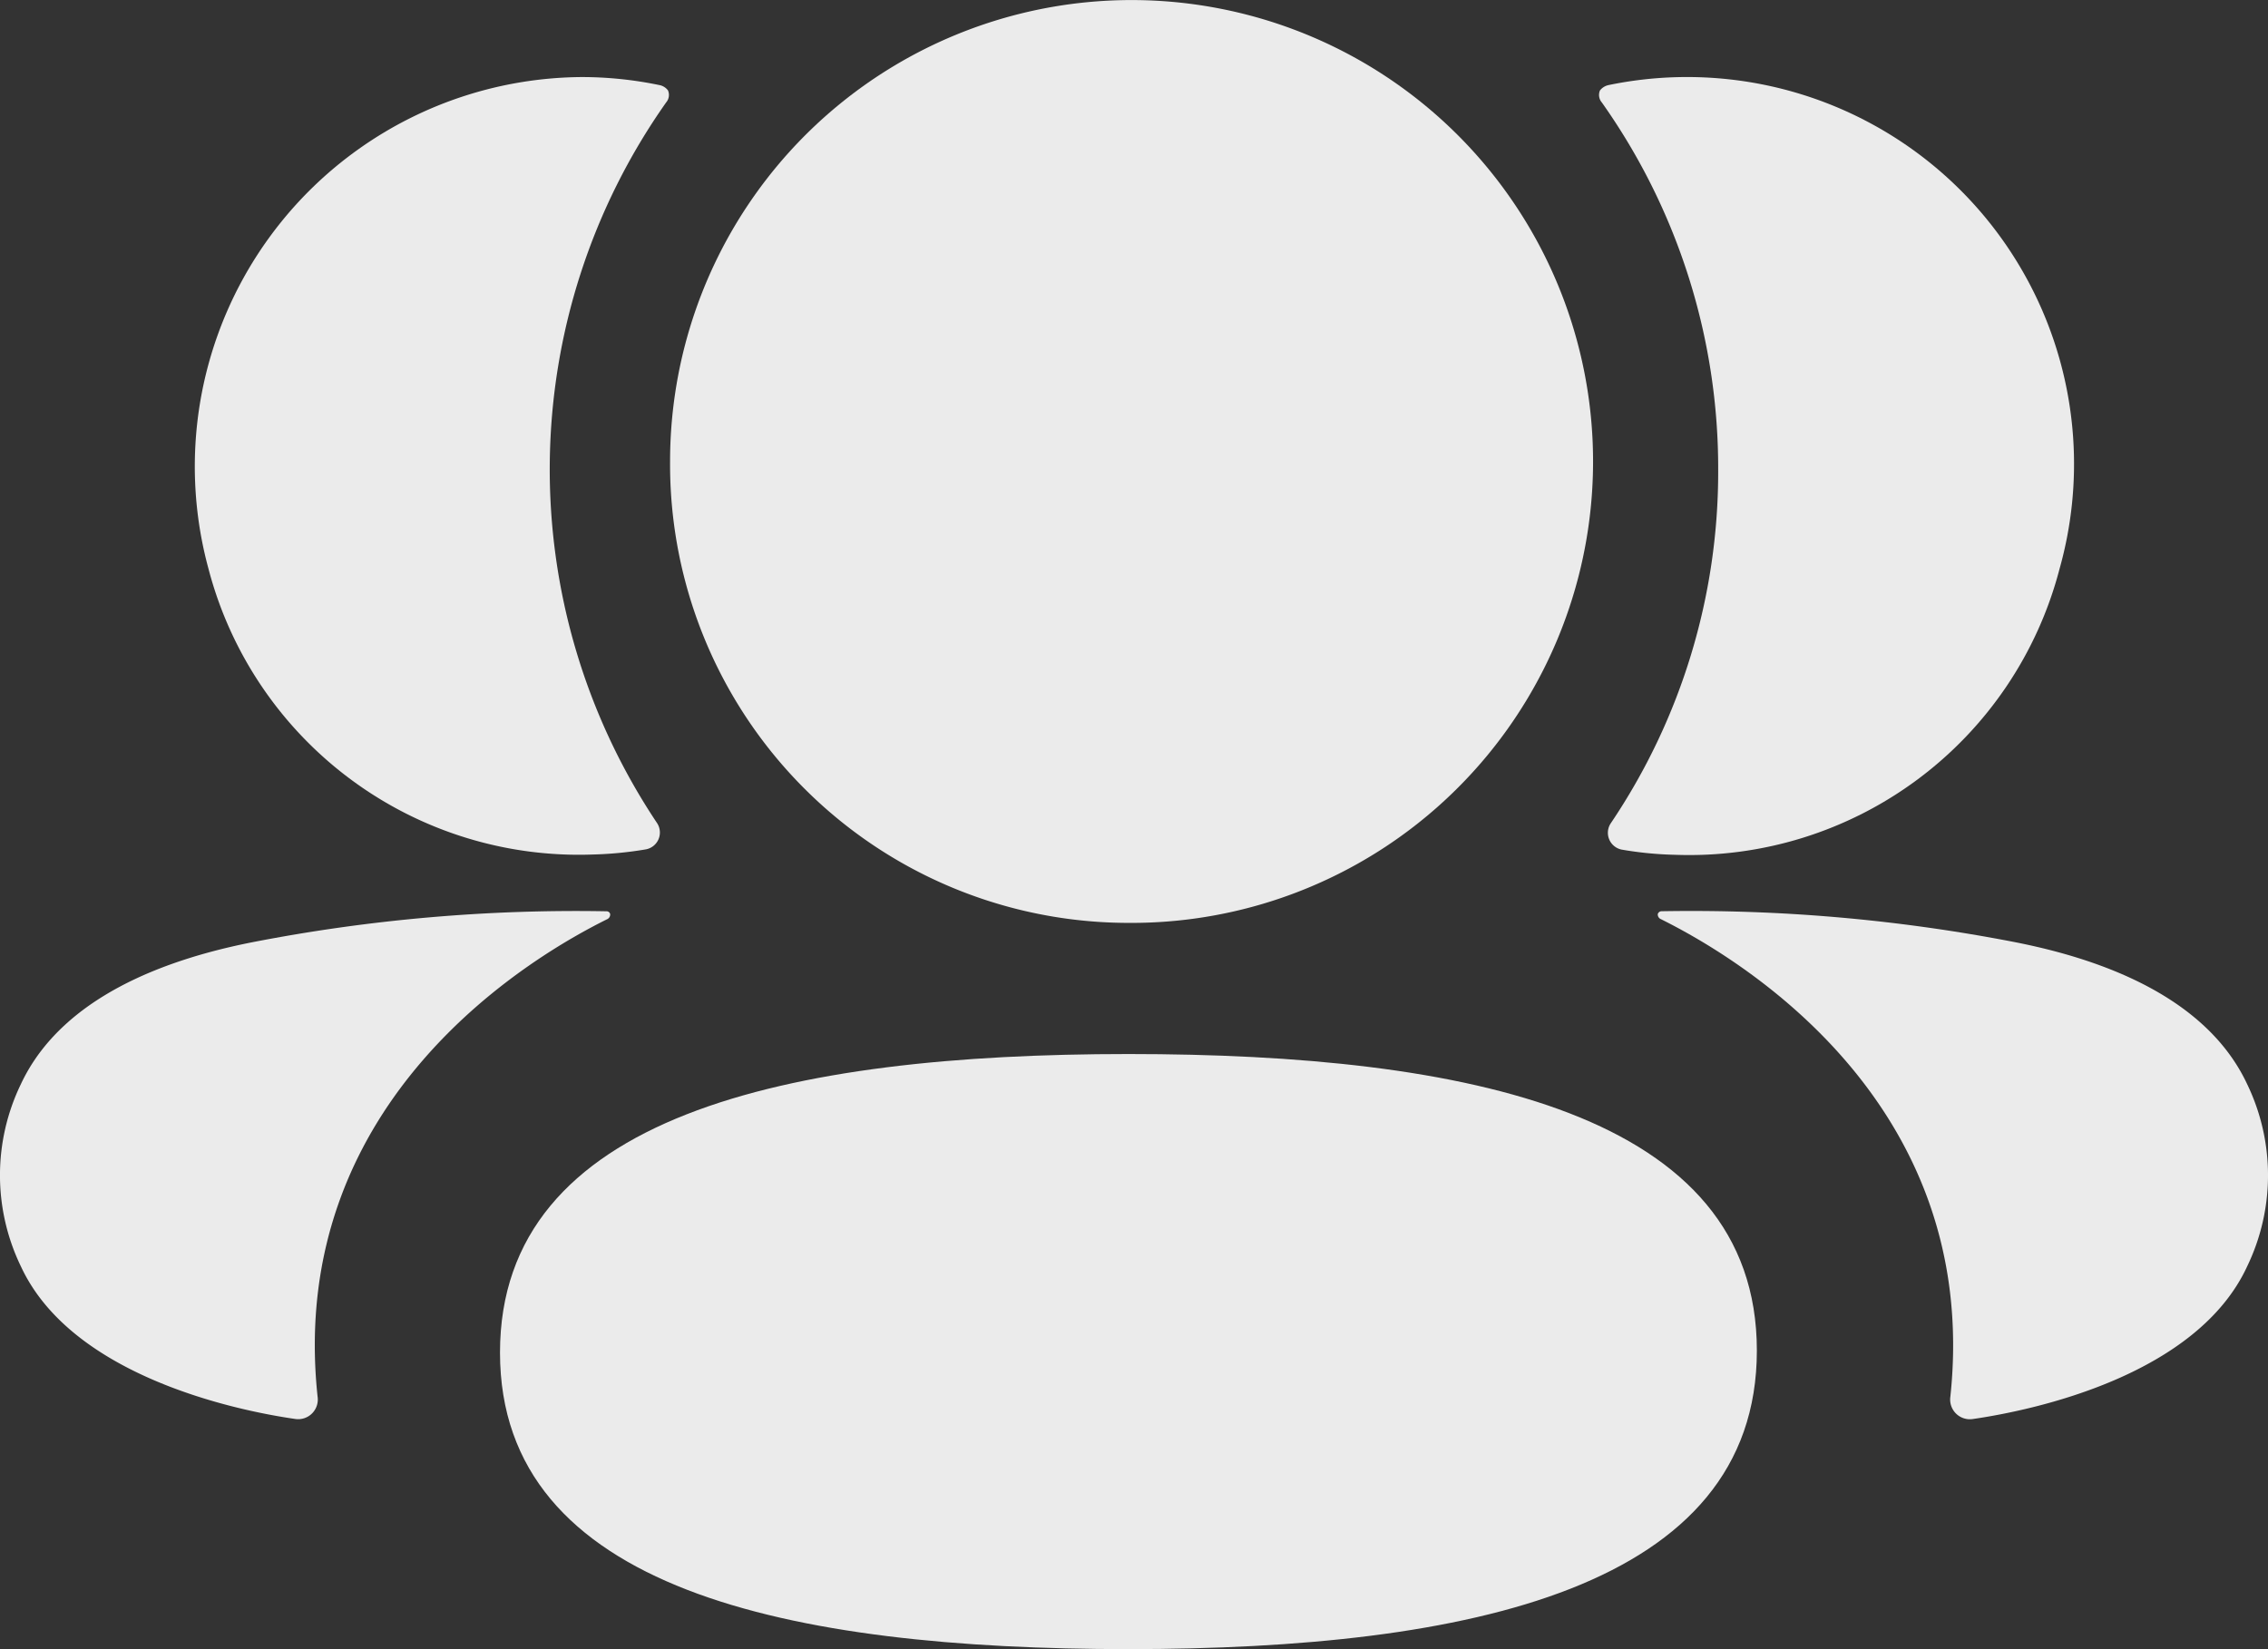
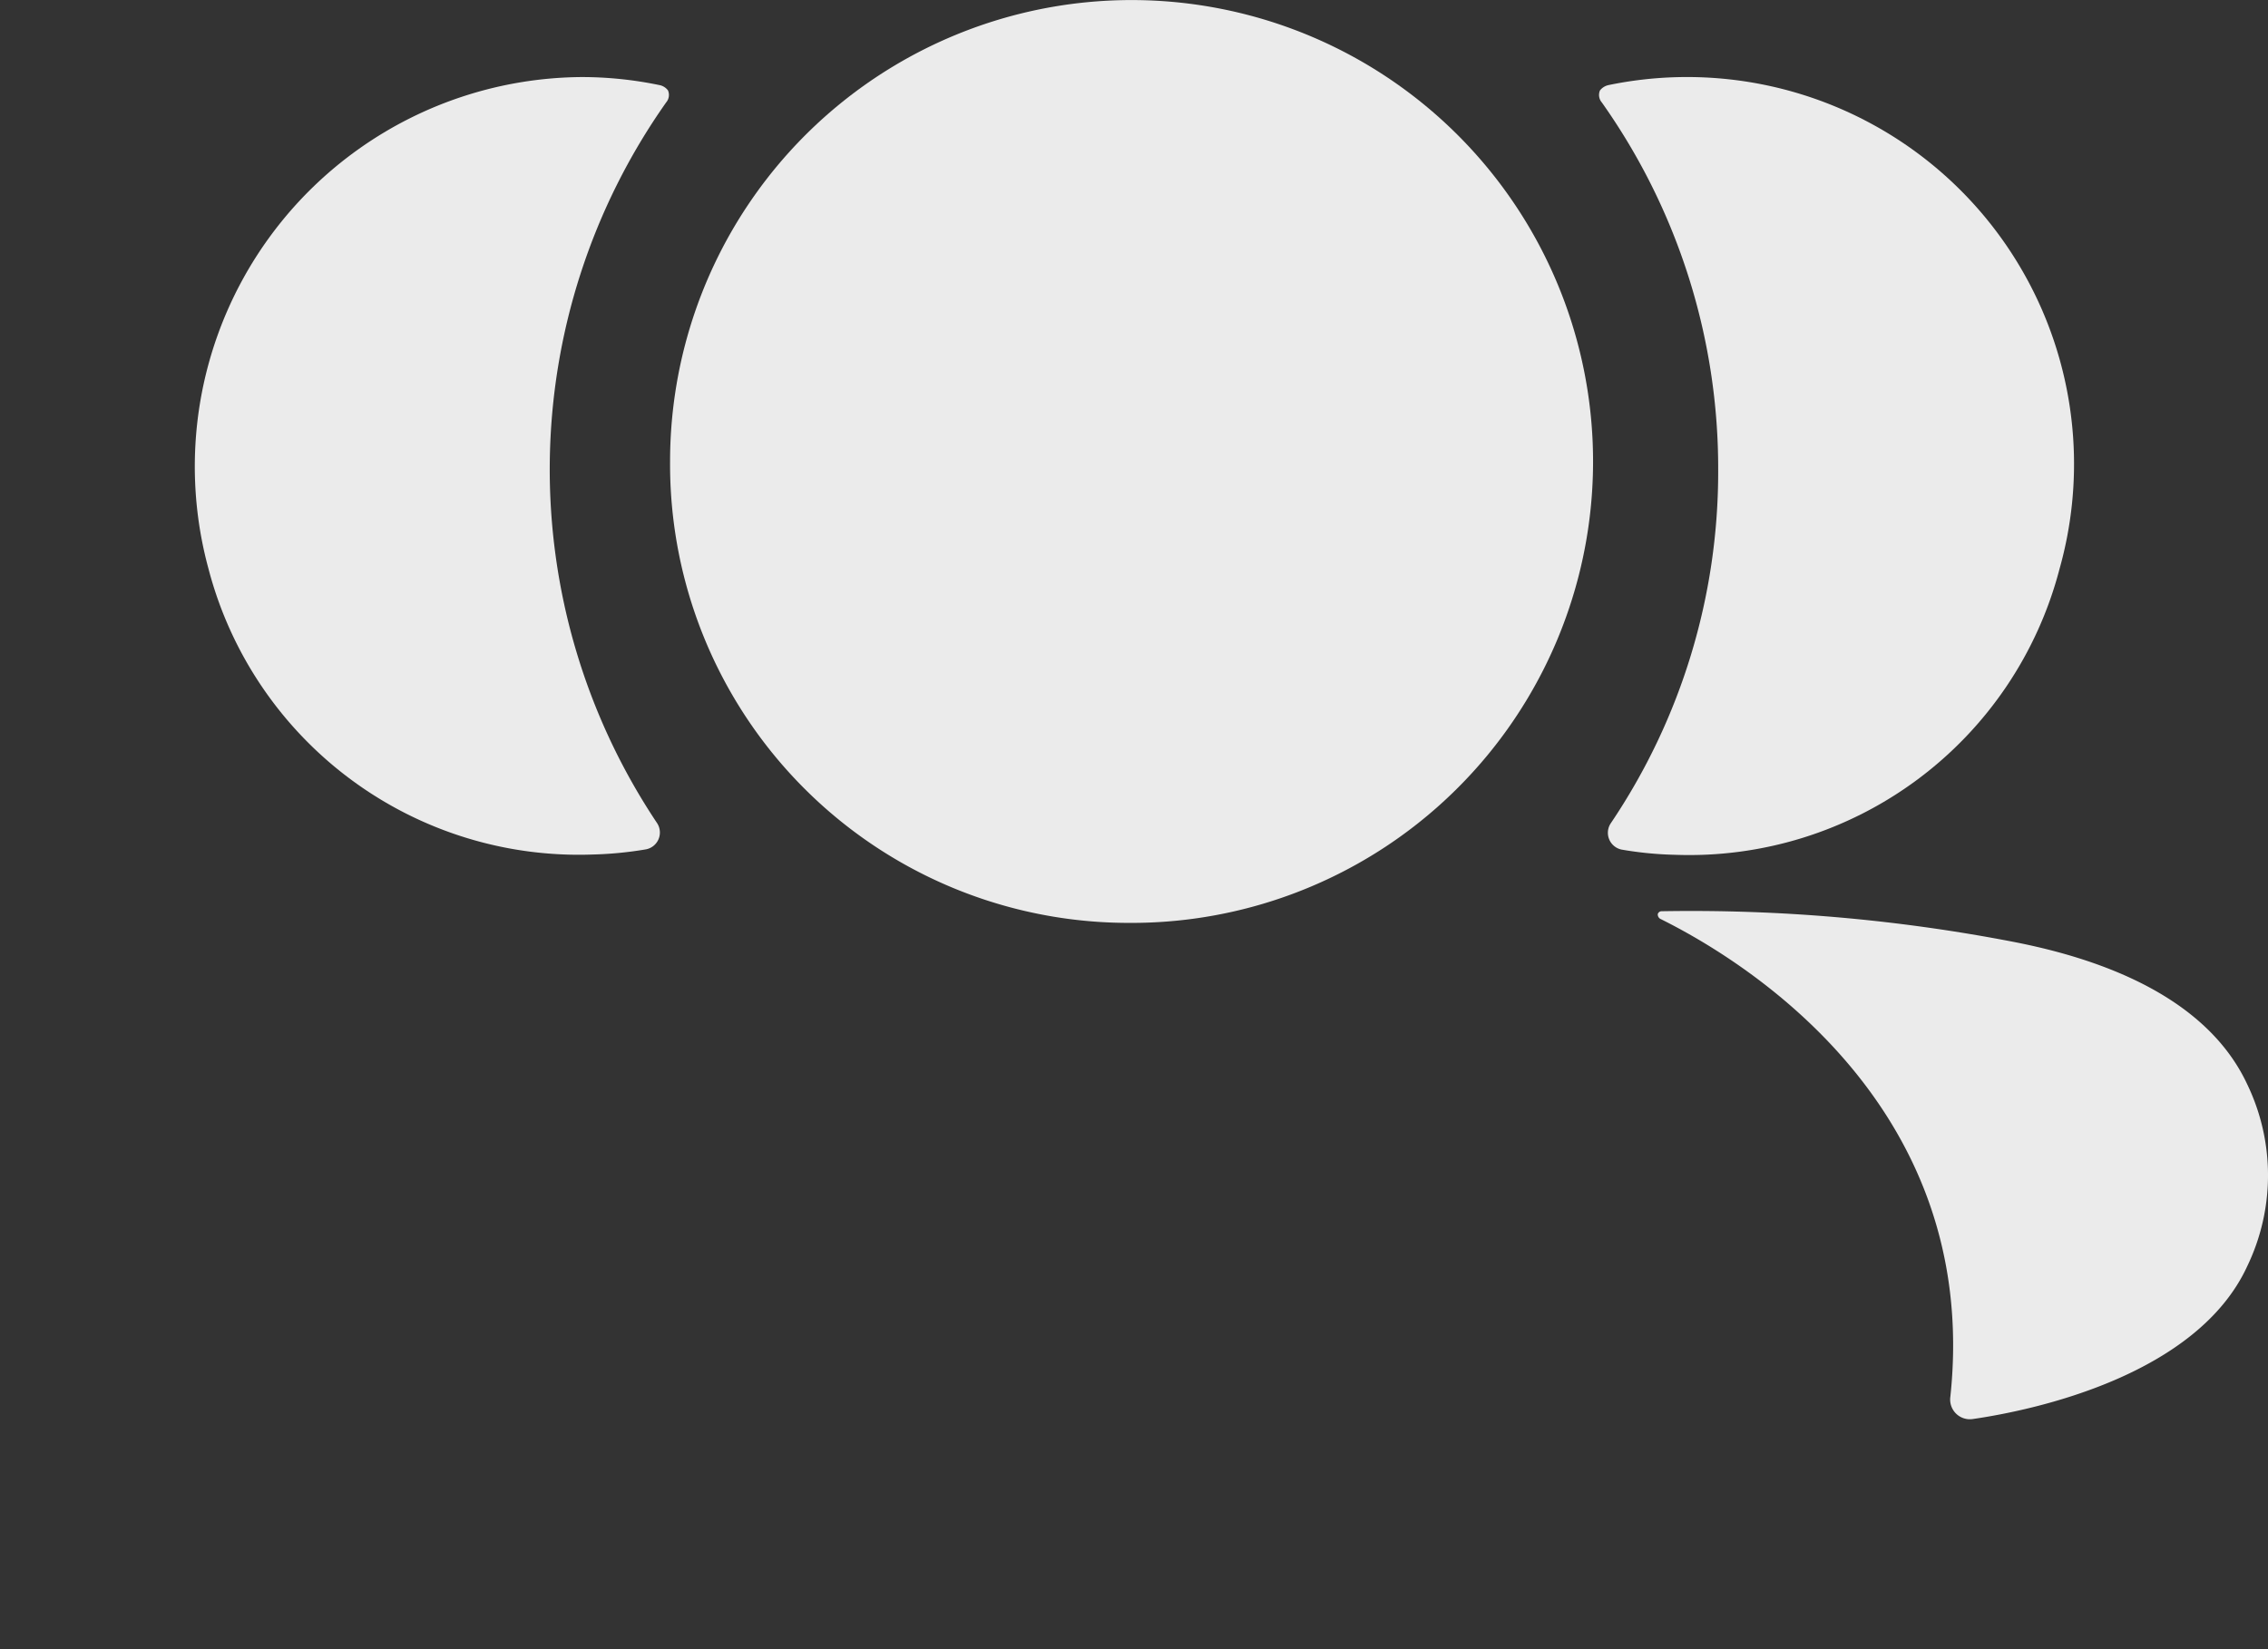
<svg xmlns="http://www.w3.org/2000/svg" id="Group_30" data-name="Group 30" width="39.699" height="28.872" viewBox="0 0 39.699 28.872">
  <rect x="0" y="0" width="39.699" height="28.872" fill="#333333" stroke="none" />
-   <path id="Path_7" data-name="Path 7" d="M16.585,14.54c-5.965,0-11,1.076-11,5.227s5.065,5.191,11,5.191c5.965,0,11-1.076,11-5.227S22.518,14.54,16.585,14.54Z" transform="translate(3.167 3.913)" fill="rgba(255,255,255,0.9)" />
  <path id="Path_8" data-name="Path 8" d="M15.772,20.157A8.078,8.078,0,1,0,7.74,12.078,8.028,8.028,0,0,0,15.772,20.157Z" transform="translate(3.989 -4)" fill="rgba(255,255,255,0.9)" />
  <path id="Path_9" data-name="Path 9" d="M24.925,13.318a6.774,6.774,0,0,0-7.887-8.472.259.259,0,0,0-.157.095.2.2,0,0,0,.032.21,11.082,11.082,0,0,1,2.037,6.432,11,11,0,0,1-1.878,6.185.3.3,0,0,0,.2.466,6.268,6.268,0,0,0,.923.089A6.7,6.7,0,0,0,24.925,13.318Z" transform="translate(11.125 -3.358)" fill="rgba(255,255,255,0.9)" />
  <path id="Path_10" data-name="Path 10" d="M27.72,16.261c-.574-1.23-1.96-2.074-4.067-2.488a29.681,29.681,0,0,0-6.188-.541.071.071,0,0,0-.062.048.088.088,0,0,0,.055.091c1.157.576,5.628,3.079,5.066,8.36a.345.345,0,0,0,.386.392c1.1-.158,3.931-.77,4.81-2.675A3.669,3.669,0,0,0,27.72,16.261Z" transform="translate(11.615 2.721)" fill="rgba(255,255,255,0.9)" />
  <path id="Path_11" data-name="Path 11" d="M10.907,4.846a6.706,6.706,0,0,0-1.353-.139,6.818,6.818,0,0,0-6.532,8.611,6.7,6.7,0,0,0,6.725,5,6.486,6.486,0,0,0,.923-.089.3.3,0,0,0,.2-.466A11.146,11.146,0,0,1,11.033,5.15a.2.2,0,0,0,.031-.21A.247.247,0,0,0,10.907,4.846Z" transform="translate(0.628 -3.358)" fill="rgba(255,255,255,0.9)" />
-   <path id="Path_12" data-name="Path 12" d="M5.43,13.772c-2.107.414-3.491,1.258-4.065,2.488a3.66,3.66,0,0,0,0,3.188c.878,1.9,3.709,2.517,4.81,2.674a.344.344,0,0,0,.384-.392c-.562-5.279,3.909-7.783,5.068-8.358a.09.09,0,0,0,.053-.093.064.064,0,0,0-.06-.046A29.608,29.608,0,0,0,5.43,13.772Z" transform="translate(-1 2.721)" fill="rgba(255,255,255,0.9)" />
</svg>